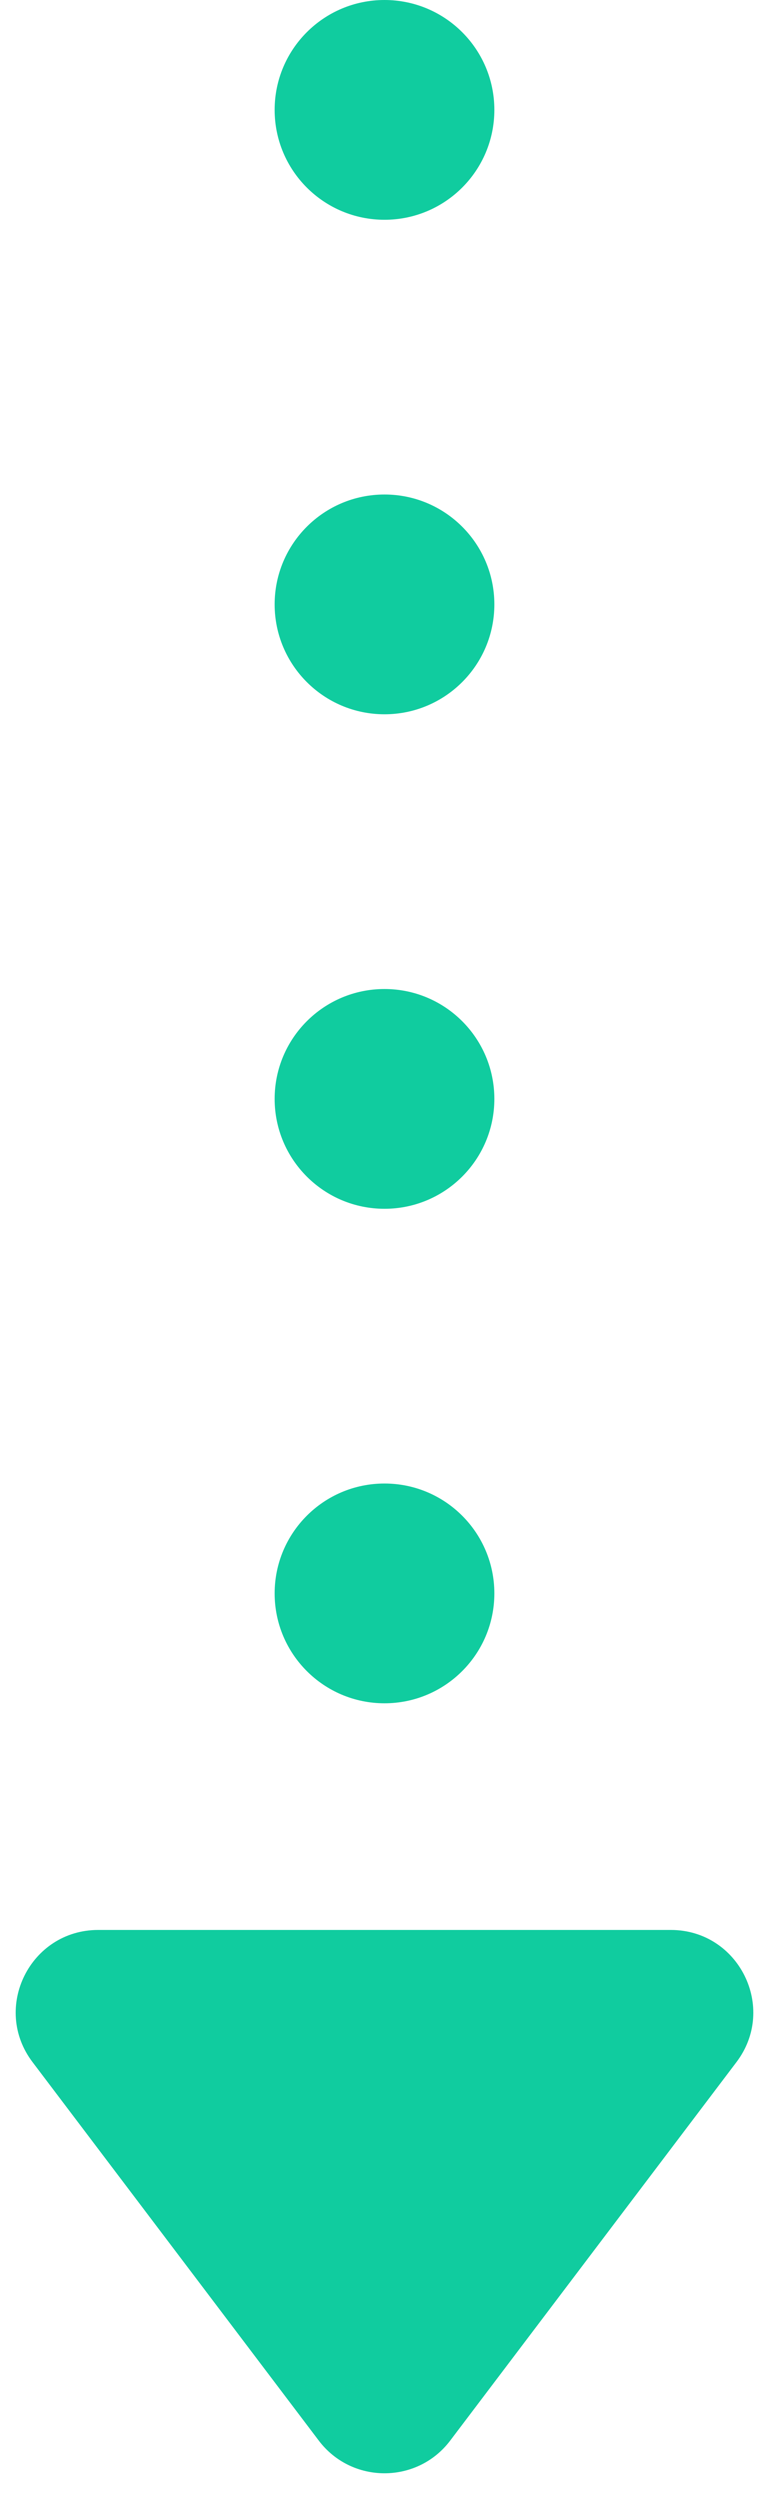
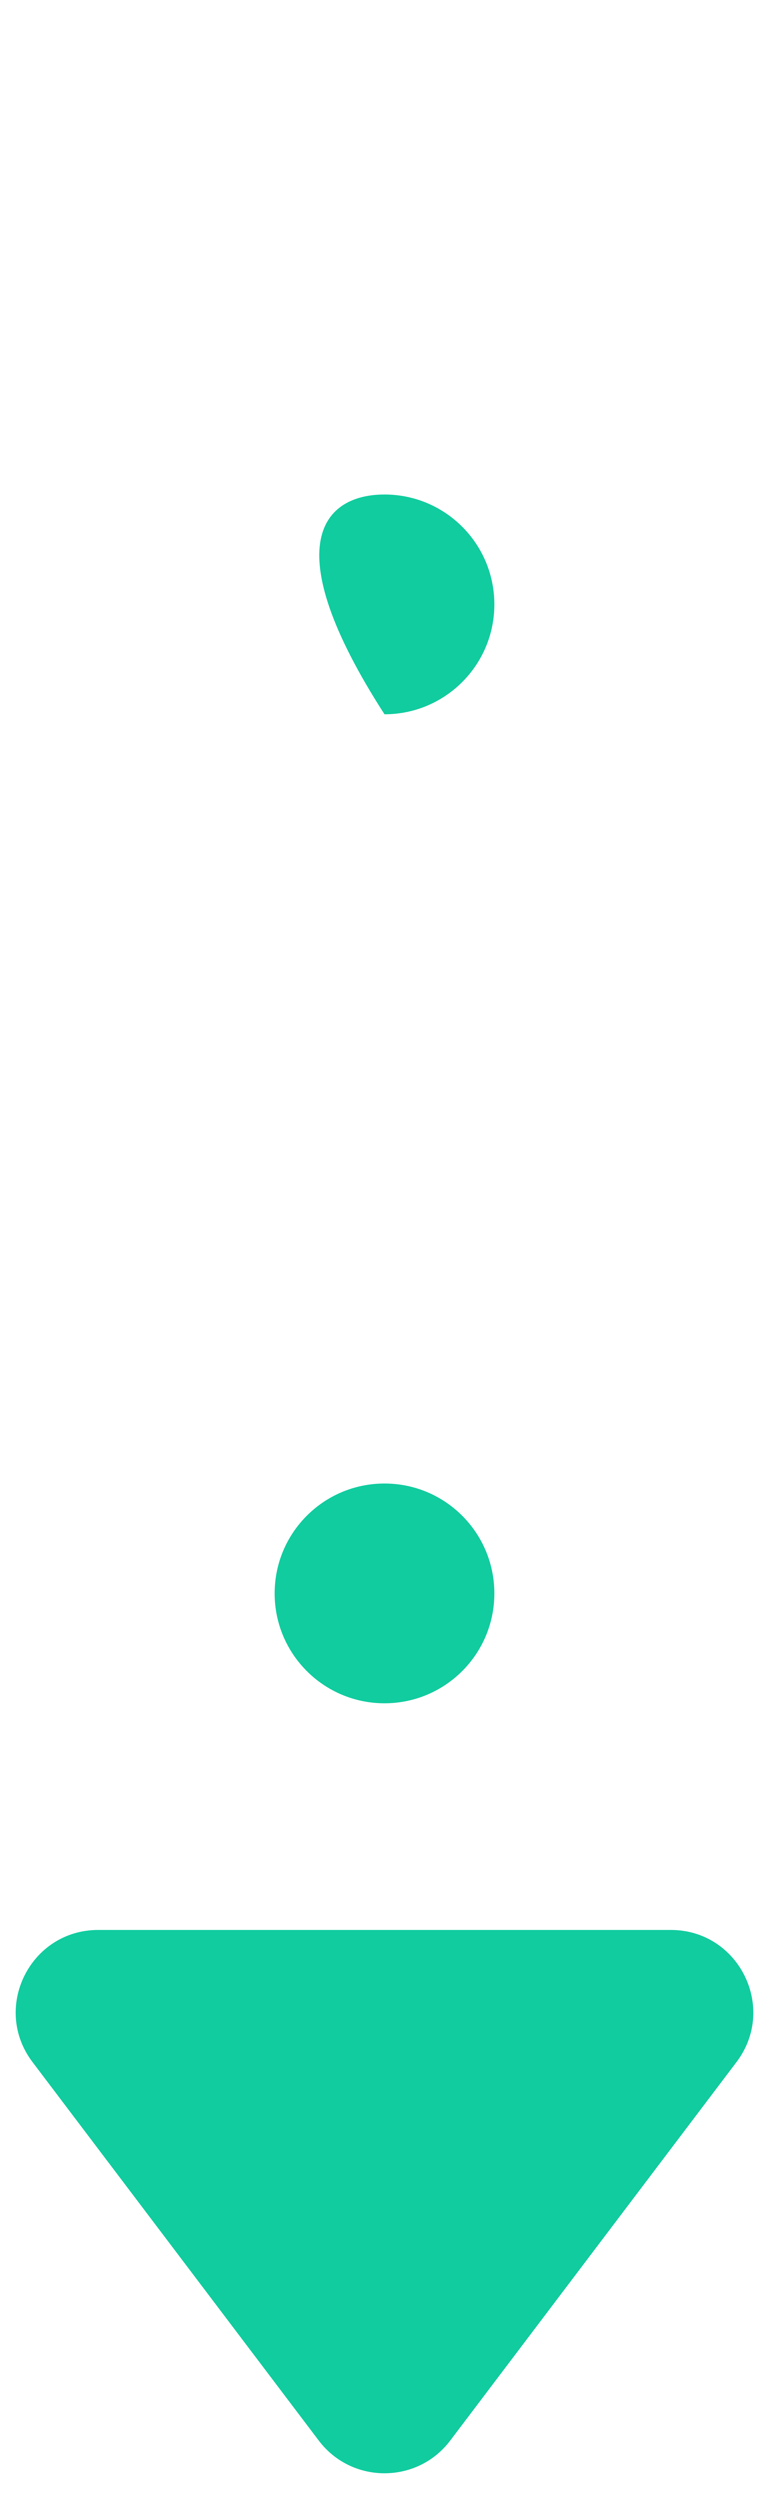
<svg xmlns="http://www.w3.org/2000/svg" width="28" height="91" viewBox="0 0 28 91" fill="none">
-   <path d="M18 4C18 6.209 16.209 8 14 8C11.791 8 10 6.209 10 4C10 1.791 11.791 0 14 0C16.209 0 18 1.791 18 4Z" fill="#10CC9F" />
-   <path d="M18 22C18 24.209 16.209 26 14 26C11.791 26 10 24.209 10 22C10 19.791 11.791 18 14 18C16.209 18 18 19.791 18 22Z" fill="#10CC9F" />
-   <path d="M18 40C18 42.209 16.209 44 14 44C11.791 44 10 42.209 10 40C10 37.791 11.791 36 14 36C16.209 36 18 37.791 18 40Z" fill="#10CC9F" />
+   <path d="M18 22C18 24.209 16.209 26 14 26C10 19.791 11.791 18 14 18C16.209 18 18 19.791 18 22Z" fill="#10CC9F" />
  <path d="M18 58C18 60.209 16.209 62 14 62C11.791 62 10 60.209 10 58C10 55.791 11.791 54 14 54C16.209 54 18 55.791 18 58Z" fill="#10CC9F" />
  <path d="M16.392 88.838C15.192 90.424 12.808 90.424 11.607 88.838L1.184 75.06C-0.311 73.084 1.099 70.25 3.577 70.25L24.423 70.25C26.901 70.25 28.311 73.084 26.816 75.06L16.392 88.838Z" fill="#10CC9F" />
</svg>